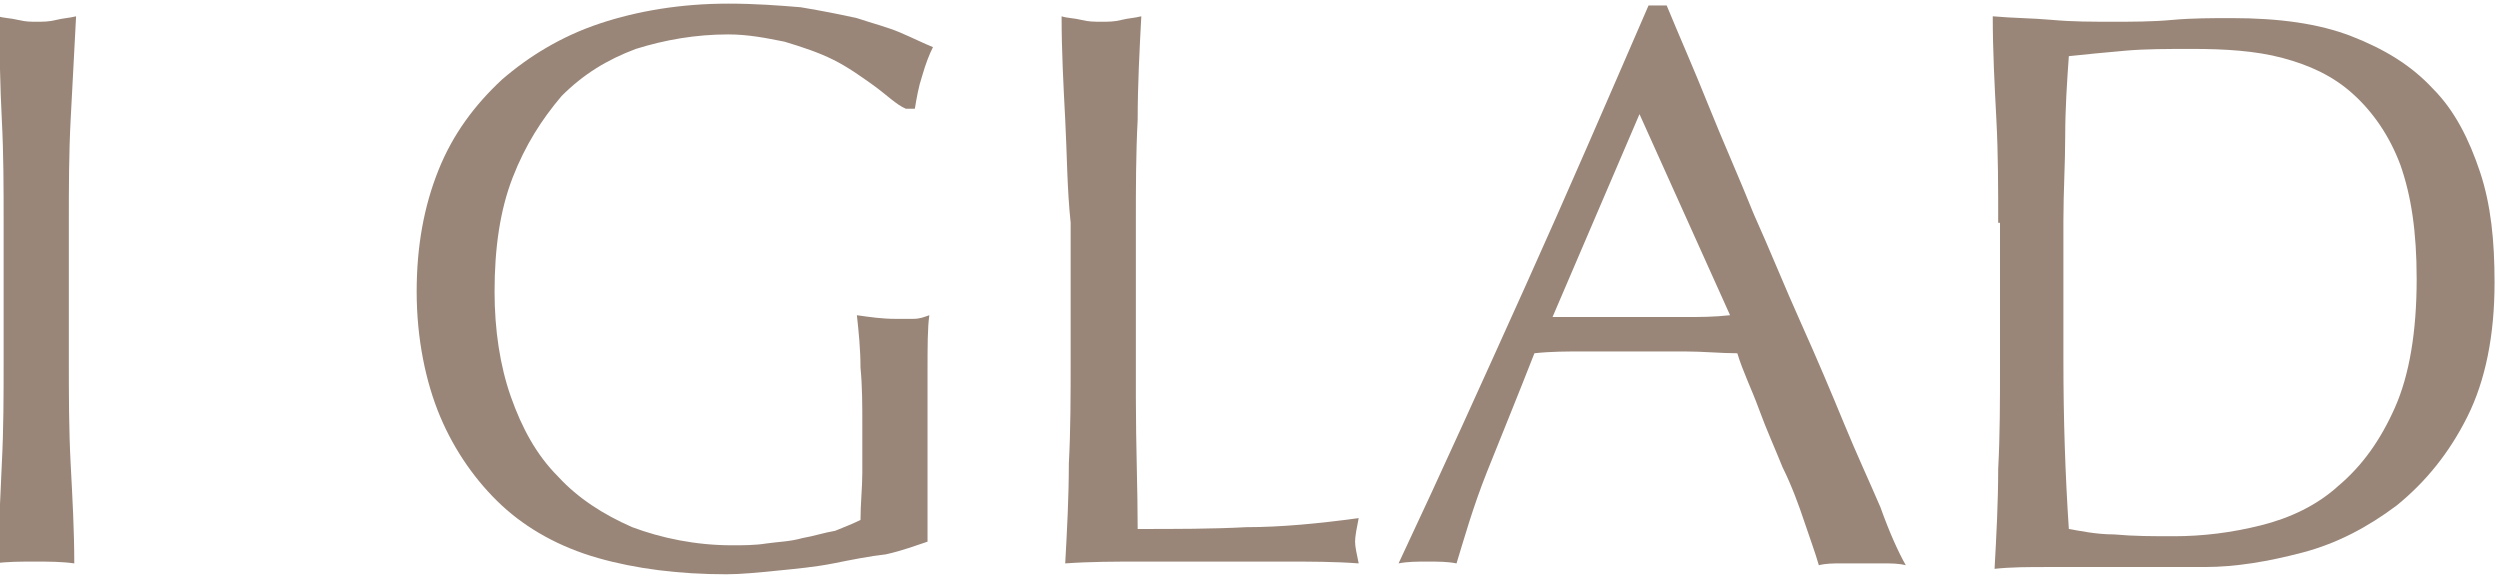
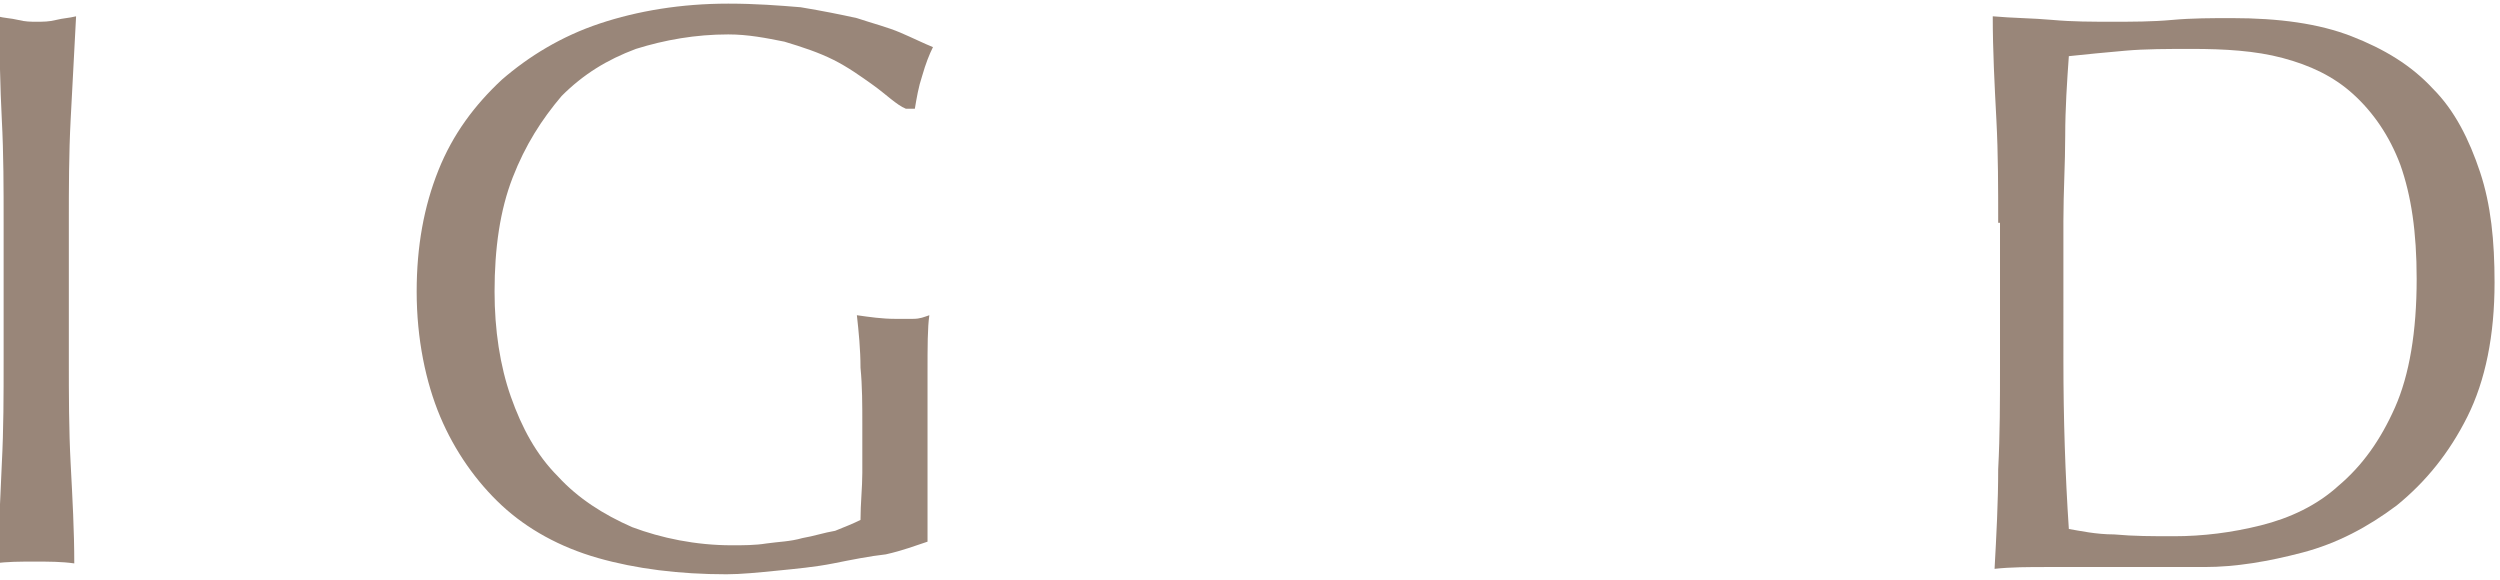
<svg xmlns="http://www.w3.org/2000/svg" version="1.1" id="レイヤー_1" x="0px" y="0px" viewBox="0 0 138 32" style="enable-background:new 0 0 138 32;" xml:space="preserve">
  <style type="text/css">
	.st0{enable-background:new    ;}
	.st1{fill:#998679;}
</style>
  <g class="st0">
    <path class="st1" d="M0.1,6.6C0,4.8,0,2.9-0.1,0.9C0.2,1,0.6,1,1,1.1S1.7,1.2,2,1.2c0.4,0,0.7,0,1.1-0.1S3.8,1,4.2,0.9   C4.1,2.9,4,4.8,3.9,6.6c-0.1,1.9-0.1,3.8-0.1,5.7v7.6c0,1.9,0,3.8,0.1,5.7c0.1,1.9,0.2,3.7,0.2,5.5c-0.7-0.1-1.4-0.1-2.2-0.1   c-0.8,0-1.5,0-2.2,0.1C0,29.3,0,27.5,0.1,25.6c0.1-1.9,0.1-3.8,0.1-5.7v-7.6C0.2,10.4,0.2,8.5,0.1,6.6z" />
    <path class="st1" d="M48.2,4.7c-0.7-0.5-1.4-1-2.2-1.4c-0.8-0.4-1.7-0.7-2.7-1c-1-0.2-2-0.4-3.1-0.4c-1.8,0-3.5,0.3-5.1,0.8   c-1.6,0.6-2.9,1.4-4.1,2.6C29.9,6.6,29,8,28.3,9.8c-0.7,1.8-1,3.9-1,6.3c0,2.1,0.3,4.1,0.9,5.8c0.6,1.7,1.4,3.2,2.6,4.4   c1.1,1.2,2.5,2.1,4.1,2.8c1.6,0.6,3.5,1,5.5,1c0.6,0,1.3,0,1.9-0.1c0.7-0.1,1.3-0.1,2-0.3c0.6-0.1,1.2-0.3,1.8-0.4   c0.5-0.2,1-0.4,1.4-0.6c0-0.9,0.1-1.8,0.1-2.6c0-0.9,0-1.8,0-2.7c0-1,0-2.1-0.1-3.1c0-1-0.1-2-0.2-2.9c0.7,0.1,1.4,0.2,2.1,0.2   c0.3,0,0.6,0,1,0s0.6-0.1,0.9-0.2c-0.1,0.7-0.1,1.7-0.1,3.2c0,1.5,0,3.4,0,5.7c0,0.6,0,1.2,0,1.8c0,0.6,0,1.2,0,1.8   c-0.6,0.2-1.4,0.5-2.3,0.7C48,30.7,47,30.9,46,31.1c-1,0.2-2.1,0.3-3.1,0.4c-1,0.1-2,0.2-2.8,0.2c-2.6,0-5-0.3-7.1-0.9   c-2.1-0.6-3.9-1.6-5.3-2.9s-2.6-3-3.4-4.9S23,18.7,23,16.1c0-2.5,0.4-4.7,1.2-6.7c0.8-2,2-3.6,3.5-5c1.5-1.3,3.3-2.4,5.4-3.1   c2.1-0.7,4.5-1.1,7.1-1.1c1.5,0,2.8,0.1,4,0.2c1.2,0.2,2.2,0.4,3.1,0.6c0.9,0.3,1.7,0.5,2.4,0.8c0.7,0.3,1.3,0.6,1.8,0.8   c-0.2,0.4-0.4,0.9-0.6,1.6c-0.2,0.6-0.3,1.2-0.4,1.8h-0.5C49.5,5.8,48.9,5.2,48.2,4.7z" />
-     <path class="st1" d="M58.8,6.6c-0.1-1.9-0.2-3.8-0.2-5.7C58.9,1,59.3,1,59.7,1.1s0.7,0.1,1.1,0.1c0.4,0,0.7,0,1.1-0.1   s0.7-0.1,1.1-0.2c-0.1,1.9-0.2,3.8-0.2,5.7c-0.1,1.9-0.1,3.8-0.1,5.7c0,3.7,0,6.9,0,9.6c0,2.7,0.1,5.1,0.1,7.3c2.1,0,4.1,0,6-0.1   c1.9,0,4-0.2,6.2-0.5c-0.1,0.5-0.2,1-0.2,1.3c0,0.3,0.1,0.7,0.2,1.2c-1.3-0.1-2.7-0.1-4-0.1c-1.3,0-2.7,0-4,0c-1.4,0-2.8,0-4.1,0   s-2.7,0-4.1,0.1c0.1-1.8,0.2-3.7,0.2-5.5c0.1-1.9,0.1-3.8,0.1-5.7v-7.6C58.9,10.4,58.9,8.5,58.8,6.6z" />
-     <path class="st1" d="M105.2,31.2c-0.4-0.1-0.8-0.1-1.2-0.1c-0.4,0-0.8,0-1.2,0c-0.4,0-0.8,0-1.2,0c-0.4,0-0.8,0-1.2,0.1   c-0.2-0.7-0.5-1.5-0.8-2.4s-0.7-2-1.2-3c-0.4-1-0.9-2.1-1.3-3.2s-0.9-2.1-1.2-3.1c-0.9,0-1.9-0.1-2.9-0.1c-1,0-1.9,0-2.9,0   c-0.9,0-1.8,0-2.7,0c-0.9,0-1.8,0-2.7,0.1c-0.9,2.3-1.8,4.5-2.6,6.5s-1.3,3.8-1.7,5.1c-0.5-0.1-1-0.1-1.6-0.1c-0.6,0-1.1,0-1.6,0.1   c2.4-5.1,4.7-10.2,7-15.3s4.5-10.2,6.8-15.5H92c0.7,1.7,1.5,3.5,2.3,5.5c0.8,2,1.7,4,2.5,6c0.9,2,1.7,4,2.6,6   c0.9,2,1.7,3.9,2.4,5.6s1.4,3.2,2,4.6C104.3,29.4,104.8,30.5,105.2,31.2z M85.7,17.5c0.8,0,1.6,0,2.4,0s1.6,0,2.4,0   c0.8,0,1.6,0,2.5,0c0.8,0,1.6,0,2.5-0.1L90.5,6.3L85.7,17.5z" />
    <path class="st1" d="M110.3,12.3c0-1.9,0-3.8-0.1-5.7c-0.1-1.9-0.2-3.8-0.2-5.7c1.1,0.1,2.2,0.1,3.3,0.2s2.2,0.1,3.3,0.1   c1.1,0,2.2,0,3.3-0.1c1.1-0.1,2.2-0.1,3.3-0.1c2.6,0,4.8,0.3,6.6,1s3.3,1.6,4.5,2.9c1.2,1.2,2,2.8,2.6,4.6s0.8,3.8,0.8,6.1   c0,2.9-0.5,5.4-1.5,7.4c-1,2-2.3,3.6-3.9,4.9c-1.6,1.2-3.3,2.1-5.2,2.6s-3.7,0.8-5.4,0.8c-1,0-2,0-2.9,0s-2,0-2.9,0c-1,0-2,0-2.9,0   c-1,0-2,0-2.9,0.1c0.1-1.8,0.2-3.7,0.2-5.5c0.1-1.9,0.1-3.8,0.1-5.7V12.3z M113.9,19.9c0,3.2,0.1,6.3,0.3,9.3   c0.6,0.1,1.5,0.3,2.5,0.3c1.1,0.1,2.1,0.1,3.3,0.1c1.6,0,3.2-0.2,4.8-0.6c1.6-0.4,3.1-1.1,4.3-2.2c1.3-1.1,2.3-2.5,3.1-4.3   c0.8-1.8,1.2-4.2,1.2-7.1c0-2.6-0.3-4.6-0.9-6.3c-0.6-1.6-1.5-2.9-2.6-3.9c-1.1-1-2.4-1.6-3.9-2c-1.5-0.4-3.2-0.5-5-0.5   c-1.3,0-2.6,0-3.7,0.1s-2.2,0.2-3.1,0.3c-0.1,1.4-0.2,2.9-0.2,4.4s-0.1,3.1-0.1,4.7V19.9z" />
  </g>
</svg>